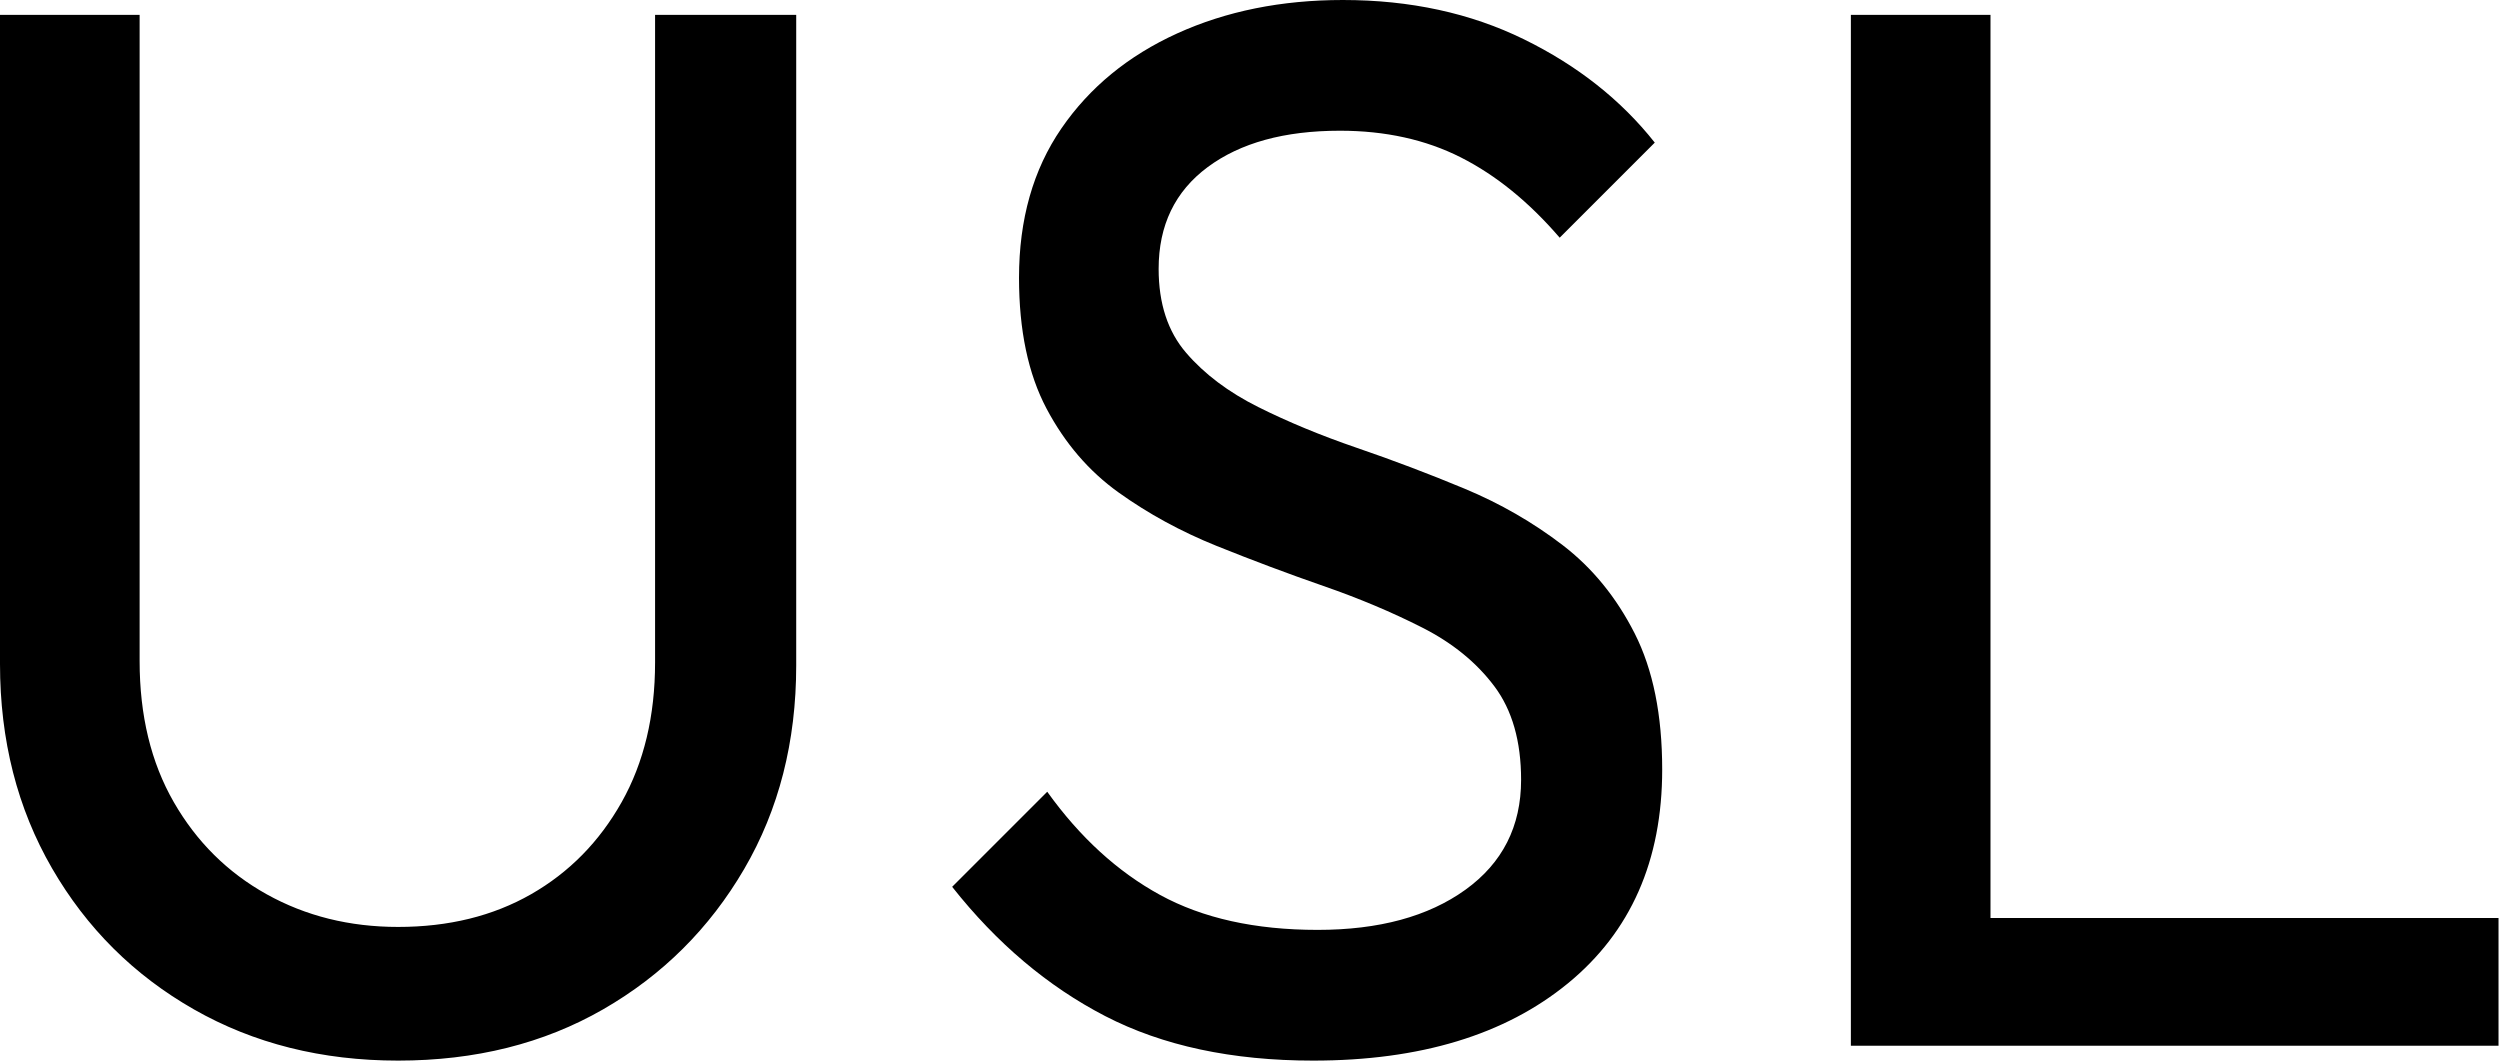
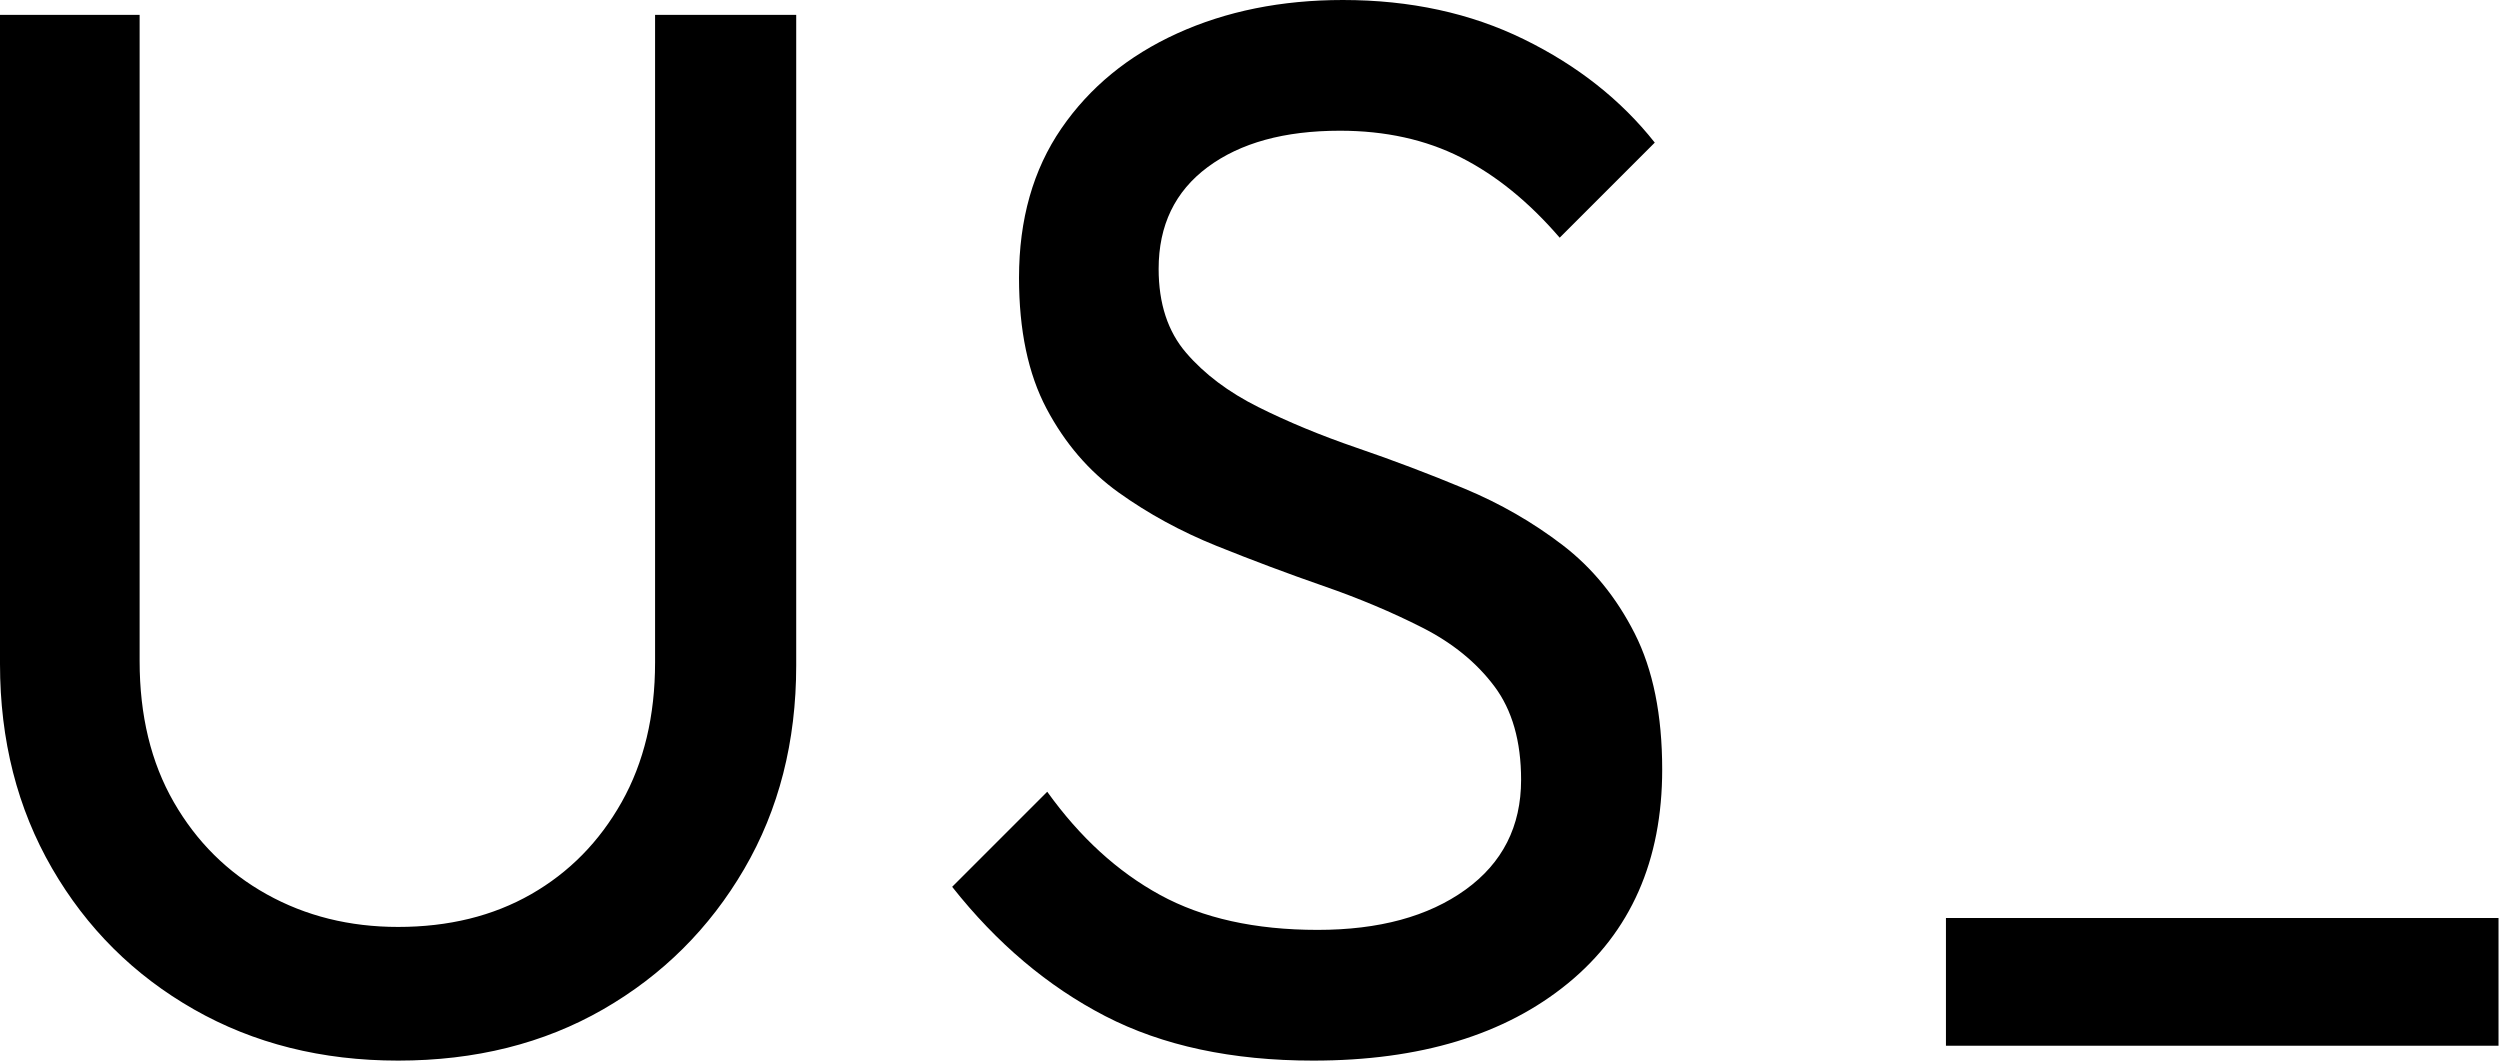
<svg xmlns="http://www.w3.org/2000/svg" baseProfile="full" height="28" version="1.1" viewBox="0 0 66 28" width="66">
  <defs />
  <g>
-     <path d="M13.412 28.0Q10.392 28.0 8.02 26.647Q5.647 25.294 4.275 22.922Q2.902 20.549 2.902 17.529V0.392H6.588V17.451Q6.588 19.608 7.49 21.176Q8.392 22.745 9.941 23.608Q11.49 24.471 13.412 24.471Q15.412 24.471 16.922 23.608Q18.431 22.745 19.314 21.176Q20.196 19.608 20.196 17.49V0.392H23.922V17.569Q23.922 20.588 22.549 22.941Q21.176 25.294 18.824 26.647Q16.471 28.0 13.412 28.0Z M37.569 28.0Q34.353 28.0 32.078 26.824Q29.804 25.647 28.039 23.412L30.549 20.902Q31.843 22.706 33.529 23.627Q35.216 24.549 37.686 24.549Q40.118 24.549 41.588 23.49Q43.059 22.431 43.059 20.588Q43.059 19.059 42.353 18.118Q41.647 17.176 40.451 16.569Q39.255 15.961 37.843 15.471Q36.431 14.98 35.02 14.412Q33.608 13.843 32.431 13Q31.255 12.157 30.529 10.784Q29.804 9.412 29.804 7.333Q29.804 5.02 30.922 3.392Q32.039 1.765 33.98 0.882Q35.922 0.0 38.353 0.0Q41.02 0.0 43.137 1.039Q45.255 2.078 46.588 3.765L44.078 6.275Q42.863 4.863 41.471 4.157Q40.078 3.451 38.275 3.451Q36.078 3.451 34.784 4.412Q33.49 5.373 33.49 7.098Q33.49 8.471 34.216 9.314Q34.941 10.157 36.118 10.745Q37.294 11.333 38.725 11.824Q40.157 12.314 41.569 12.902Q42.98 13.49 44.157 14.392Q45.333 15.294 46.059 16.725Q46.784 18.157 46.784 20.314Q46.784 23.922 44.294 25.961Q41.804 28.0 37.569 28.0Z M51.765 27.608V0.392H55.451V27.608ZM54.275 27.608V24.235H68.863V27.608Z " fill="rgb(0,0,0)" transform="translate(-2.902, 0)" />
+     <path d="M13.412 28.0Q10.392 28.0 8.02 26.647Q5.647 25.294 4.275 22.922Q2.902 20.549 2.902 17.529V0.392H6.588V17.451Q6.588 19.608 7.49 21.176Q8.392 22.745 9.941 23.608Q11.49 24.471 13.412 24.471Q15.412 24.471 16.922 23.608Q18.431 22.745 19.314 21.176Q20.196 19.608 20.196 17.49V0.392H23.922V17.569Q23.922 20.588 22.549 22.941Q21.176 25.294 18.824 26.647Q16.471 28.0 13.412 28.0Z M37.569 28.0Q34.353 28.0 32.078 26.824Q29.804 25.647 28.039 23.412L30.549 20.902Q31.843 22.706 33.529 23.627Q35.216 24.549 37.686 24.549Q40.118 24.549 41.588 23.49Q43.059 22.431 43.059 20.588Q43.059 19.059 42.353 18.118Q41.647 17.176 40.451 16.569Q39.255 15.961 37.843 15.471Q36.431 14.98 35.02 14.412Q33.608 13.843 32.431 13Q31.255 12.157 30.529 10.784Q29.804 9.412 29.804 7.333Q29.804 5.02 30.922 3.392Q32.039 1.765 33.98 0.882Q35.922 0.0 38.353 0.0Q41.02 0.0 43.137 1.039Q45.255 2.078 46.588 3.765L44.078 6.275Q42.863 4.863 41.471 4.157Q40.078 3.451 38.275 3.451Q36.078 3.451 34.784 4.412Q33.49 5.373 33.49 7.098Q33.49 8.471 34.216 9.314Q34.941 10.157 36.118 10.745Q37.294 11.333 38.725 11.824Q40.157 12.314 41.569 12.902Q42.98 13.49 44.157 14.392Q45.333 15.294 46.059 16.725Q46.784 18.157 46.784 20.314Q46.784 23.922 44.294 25.961Q41.804 28.0 37.569 28.0Z M51.765 27.608H55.451V27.608ZM54.275 27.608V24.235H68.863V27.608Z " fill="rgb(0,0,0)" transform="translate(-2.902, 0)" />
  </g>
</svg>